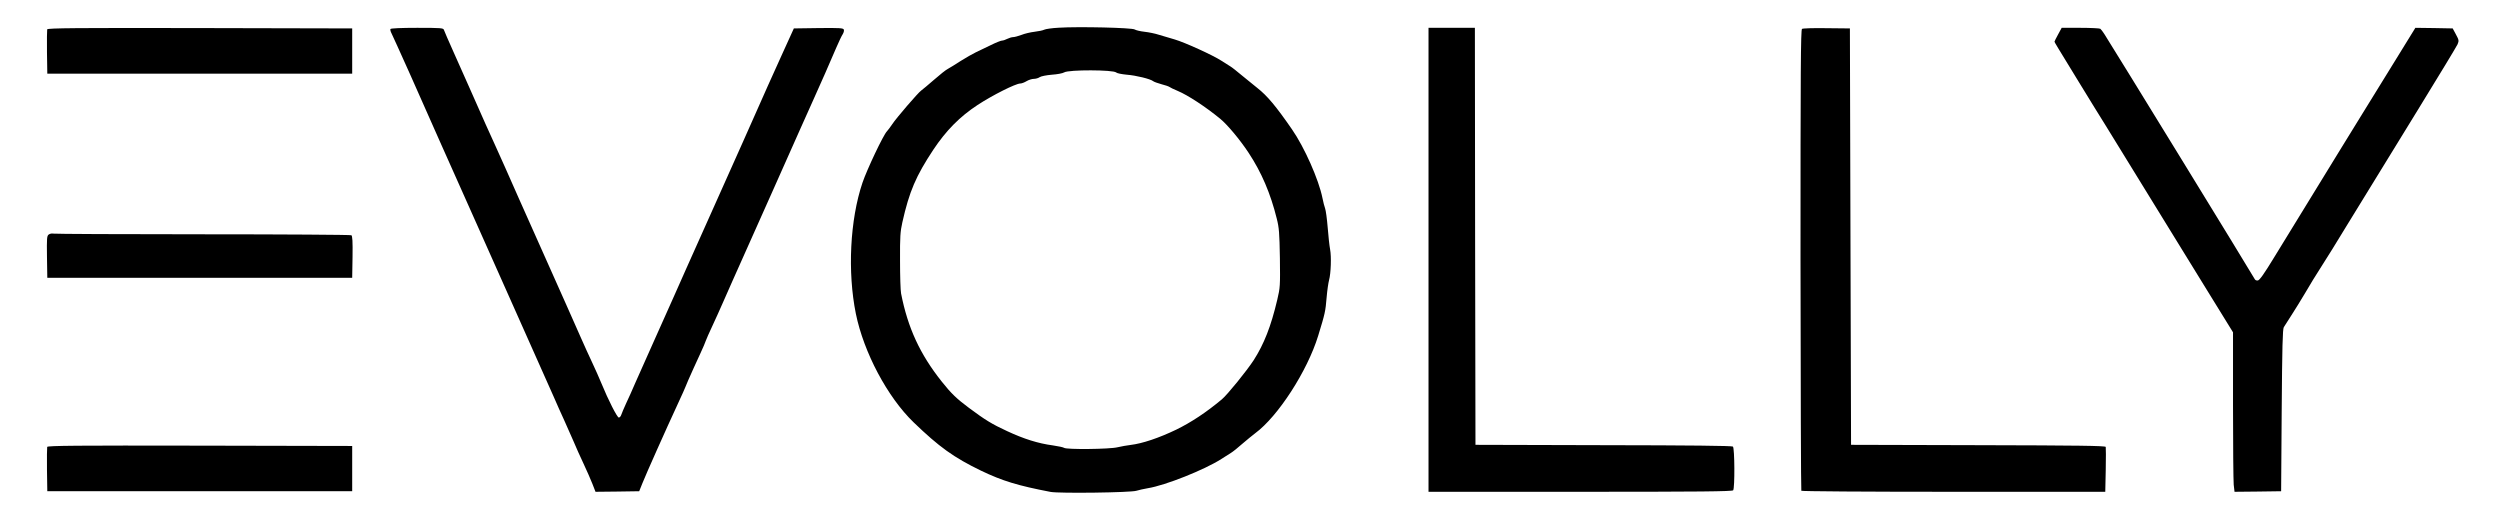
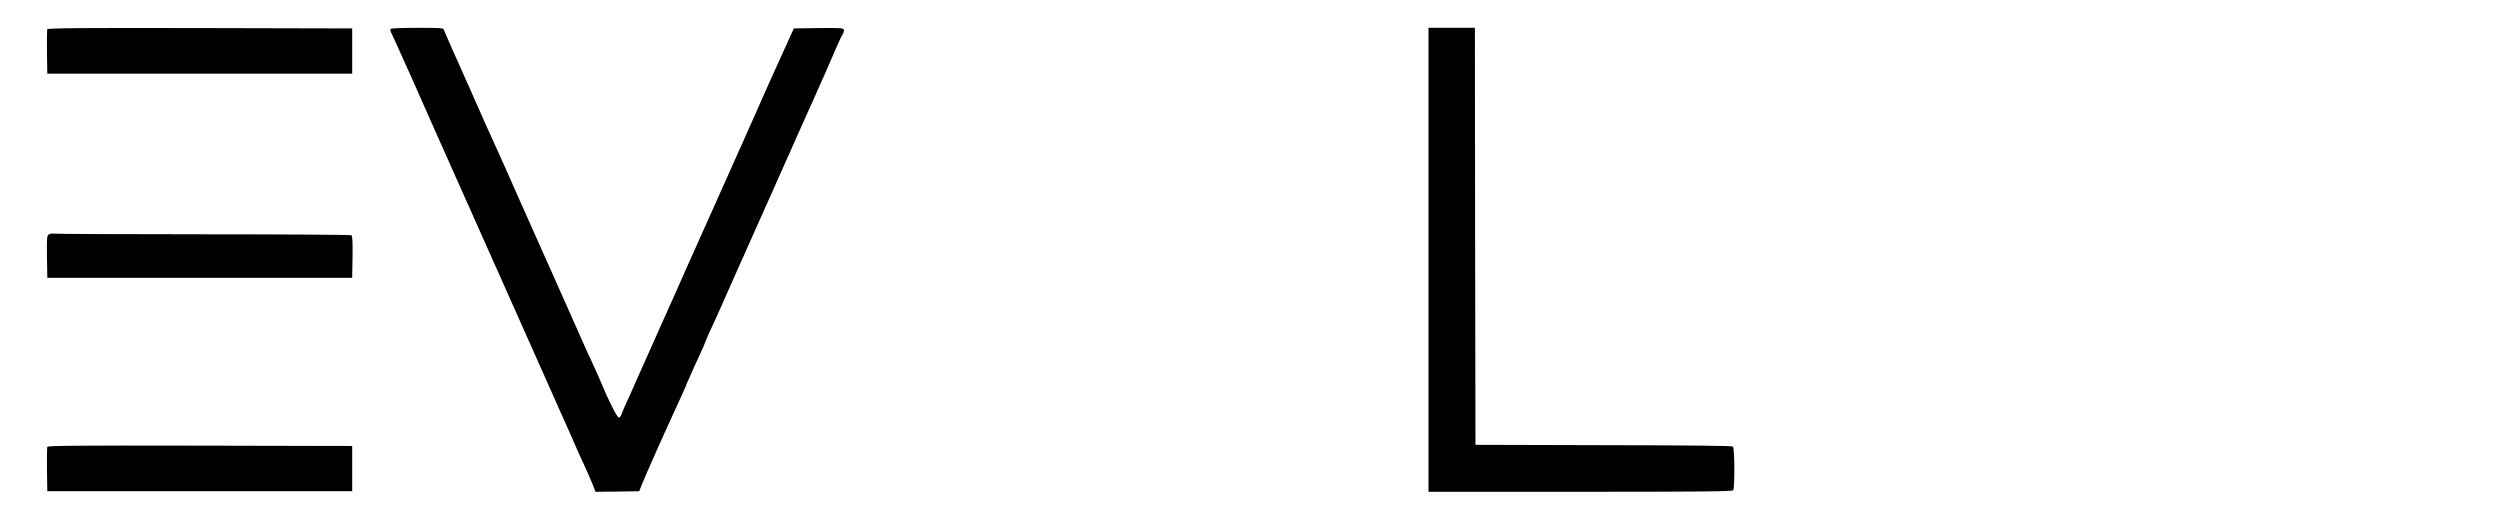
<svg xmlns="http://www.w3.org/2000/svg" width="500px" height="103px" viewBox="0 0 498 103" version="1.1">
  <g id="surface1">
-     <path style=" stroke:none;fill-rule:nonzero;fill:rgb(0%,0%,0%);fill-opacity:1;" d="M 210.746 5.543 C 209.402 5.613 208.102 5.801 207.848 5.938 C 207.594 6.078 206.711 6.262 205.898 6.355 C 205.09 6.449 203.906 6.727 203.281 6.984 C 202.656 7.215 201.914 7.422 201.633 7.422 C 201.355 7.422 200.824 7.586 200.453 7.77 C 200.105 7.957 199.617 8.121 199.387 8.121 C 199.176 8.121 198.18 8.516 197.16 9.023 C 196.164 9.512 194.816 10.16 194.168 10.461 C 193.543 10.766 192.176 11.531 191.156 12.18 C 190.137 12.852 188.977 13.547 188.605 13.758 C 188.211 13.941 186.957 14.941 185.824 15.938 C 184.664 16.934 183.504 17.934 183.227 18.117 C 182.602 18.559 178.266 23.594 177.43 24.867 C 177.082 25.402 176.594 26.027 176.387 26.262 C 175.668 26.98 172.398 33.891 171.496 36.539 C 168.992 43.961 168.48 54.375 170.172 62.75 C 171.75 70.477 176.48 79.406 181.719 84.465 C 186.82 89.383 189.742 91.492 195.211 94.137 C 199.523 96.203 202.586 97.129 209.121 98.383 C 210.863 98.707 225.191 98.523 226.281 98.152 C 226.719 98.012 227.762 97.781 228.574 97.641 C 232.051 97.086 239.91 93.953 243.273 91.797 C 243.945 91.355 244.805 90.82 245.176 90.59 C 245.57 90.355 246.613 89.523 247.492 88.734 C 248.398 87.969 249.535 87.016 250.043 86.645 C 254.609 83.281 260.477 74.188 262.633 67.16 C 264.023 62.637 264.094 62.266 264.324 59.504 C 264.441 58.09 264.672 56.535 264.812 56.023 C 265.184 54.656 265.297 51.336 265.02 49.875 C 264.883 49.18 264.672 47.184 264.535 45.469 C 264.395 43.75 264.164 42.059 264.023 41.688 C 263.883 41.34 263.652 40.41 263.488 39.598 C 262.75 35.91 259.875 29.438 257.395 25.867 C 254.191 21.227 252.453 19.16 250.484 17.609 C 249.766 17.051 248.375 15.914 247.398 15.102 C 246.426 14.289 245.383 13.453 245.059 13.27 C 244.734 13.062 243.945 12.574 243.297 12.156 C 241.559 11.02 235.926 8.469 233.93 7.887 C 232.98 7.609 231.566 7.191 230.801 6.961 C 230.035 6.703 228.738 6.449 227.902 6.355 C 227.066 6.262 226.188 6.055 225.93 5.891 C 225.398 5.543 214.758 5.289 210.746 5.543 Z M 222.246 14.5 C 222.406 14.66 223.359 14.848 224.355 14.941 C 226.211 15.078 229.109 15.797 229.641 16.238 C 229.805 16.379 230.547 16.633 231.289 16.844 C 232.027 17.027 232.746 17.281 232.863 17.375 C 233.004 17.492 233.77 17.863 234.555 18.188 C 236.598 19.047 240.098 21.344 243.043 23.754 C 244.504 24.961 247.008 27.953 248.746 30.598 C 251.297 34.473 253.105 38.672 254.355 43.73 C 254.82 45.562 254.891 46.559 254.98 51.617 C 255.051 57.23 255.027 57.508 254.449 59.969 C 253.195 65.281 251.805 68.805 249.742 72.031 C 248.352 74.164 244.48 78.945 243.367 79.871 C 240.258 82.469 237.246 84.465 234.254 85.926 C 230.777 87.598 227.461 88.711 225.121 88.988 C 224.426 89.059 223.242 89.289 222.5 89.453 C 220.945 89.848 212.254 89.938 211.812 89.566 C 211.672 89.453 210.676 89.242 209.586 89.082 C 206.617 88.688 203.766 87.781 200.43 86.227 C 197.367 84.812 196.047 84 192.777 81.566 C 190.344 79.754 189.23 78.688 187.352 76.32 C 182.992 70.848 180.559 65.559 179.215 58.691 C 179.098 58.113 179.008 55.164 179.008 52.125 C 178.984 47.324 179.055 46.328 179.469 44.473 C 180.859 38.277 182.184 35.215 185.66 29.949 C 188.211 26.121 190.945 23.336 194.516 20.996 C 197.484 19.047 202.145 16.703 203.047 16.703 C 203.328 16.703 203.883 16.492 204.301 16.238 C 204.719 15.984 205.391 15.773 205.762 15.773 C 206.156 15.773 206.688 15.613 206.945 15.426 C 207.223 15.242 208.289 15.031 209.379 14.941 C 210.445 14.871 211.559 14.66 211.836 14.477 C 212.715 13.918 221.688 13.941 222.246 14.5 Z M 222.246 14.5 " />
    <path style=" stroke:none;fill-rule:nonzero;fill:rgb(0%,0%,0%);fill-opacity:1;" d="M 8.438 5.871 C 8.395 6.031 8.371 8.098 8.395 10.438 L 8.461 14.73 L 69.438 14.73 L 69.438 5.684 L 38.996 5.613 C 14.375 5.566 8.531 5.613 8.438 5.871 Z M 8.438 5.871 " />
    <path style=" stroke:none;fill-rule:nonzero;fill:rgb(0%,0%,0%);fill-opacity:1;" d="M 77.09 5.801 C 77.02 5.914 77.109 6.309 77.297 6.656 C 77.48 7.027 79.152 10.695 81.008 14.848 C 85.016 23.918 89.539 34.055 92.156 39.902 C 93.223 42.266 97.051 50.875 100.691 59.039 C 104.328 67.207 107.551 74.465 107.875 75.164 C 108.203 75.859 109.012 77.691 109.684 79.223 C 110.336 80.754 111.309 82.887 111.797 83.953 C 112.281 85.02 113.117 86.902 113.648 88.129 C 114.16 89.359 115.086 91.426 115.715 92.746 C 116.34 94.07 117.129 95.879 117.477 96.758 L 118.102 98.359 L 122.484 98.312 L 126.84 98.246 L 127.492 96.621 C 128.211 94.812 132.195 85.879 134.562 80.777 C 135.398 78.965 136.094 77.438 136.094 77.367 C 136.094 77.32 136.348 76.715 136.648 76.043 C 136.949 75.371 137.438 74.281 137.715 73.652 C 137.992 73.004 138.621 71.66 139.105 70.617 C 139.594 69.57 140.059 68.48 140.148 68.18 C 140.242 67.879 140.844 66.531 141.473 65.188 C 142.098 63.84 143.094 61.66 143.672 60.316 C 144.254 58.969 145.043 57.207 145.414 56.371 C 145.805 55.535 149.469 47.301 153.598 38.047 C 157.723 28.789 161.41 20.484 161.828 19.602 C 162.941 17.168 165.211 11.992 166.254 9.535 C 166.766 8.352 167.344 7.121 167.555 6.82 C 167.738 6.52 167.855 6.102 167.762 5.914 C 167.645 5.613 166.949 5.566 162.707 5.613 L 157.77 5.684 L 155.449 10.789 C 154.176 13.594 152.902 16.426 152.621 17.051 C 152.344 17.699 150.074 22.805 147.57 28.418 C 145.043 34.031 142.191 40.457 141.191 42.684 C 139.383 46.766 138.227 49.344 136.207 53.82 C 135.605 55.164 134.562 57.508 133.891 59.039 C 133.219 60.57 131.434 64.539 129.949 67.855 C 128.465 71.172 126.75 75.023 126.121 76.438 C 125.52 77.828 124.664 79.777 124.199 80.73 C 123.758 81.68 123.34 82.703 123.246 82.98 C 123.156 83.281 122.922 83.512 122.762 83.512 C 122.438 83.512 120.629 79.965 119.285 76.672 C 118.867 75.648 118.031 73.77 117.43 72.496 C 116.824 71.219 115.781 68.922 115.109 67.391 C 114.438 65.859 111.055 58.227 107.574 50.457 C 104.098 42.66 100.691 35.051 100.039 33.52 C 99.367 31.992 98.418 29.902 97.953 28.883 C 97.121 27.074 95.566 23.641 92.875 17.516 C 92.133 15.844 90.719 12.668 89.723 10.438 C 88.727 8.211 87.844 6.195 87.777 5.961 C 87.66 5.613 87.195 5.566 82.445 5.566 C 79.223 5.566 77.18 5.66 77.09 5.801 Z M 77.09 5.801 " />
    <path style=" stroke:none;fill-rule:nonzero;fill:rgb(0%,0%,0%);fill-opacity:1;" d="M 284.703 51.965 L 284.703 98.359 L 315.051 98.359 C 339.047 98.359 345.445 98.289 345.633 98.059 C 345.98 97.617 345.934 89.637 345.586 89.312 C 345.379 89.152 337.008 89.059 319.688 89.035 L 294.094 88.965 L 294.023 47.254 L 293.977 5.566 L 284.703 5.566 Z M 284.703 51.965 " />
-     <path style=" stroke:none;fill-rule:nonzero;fill:rgb(0%,0%,0%);fill-opacity:1;" d="M 359.402 5.777 C 359.148 5.938 359.102 14.059 359.102 51.965 C 359.125 77.25 359.195 98.035 359.266 98.152 C 359.336 98.266 371.898 98.359 389.73 98.359 L 420.055 98.359 L 420.148 94.023 C 420.191 91.609 420.191 89.523 420.148 89.383 C 420.078 89.152 414.676 89.082 394.621 89.035 L 369.211 88.965 L 369.094 47.324 L 368.98 5.684 L 364.344 5.637 C 361.793 5.59 359.566 5.66 359.402 5.777 Z M 359.402 5.777 " />
-     <path style=" stroke:none;fill-rule:nonzero;fill:rgb(0%,0%,0%);fill-opacity:1;" d="M 410.617 6.891 C 410.223 7.609 409.898 8.258 409.898 8.328 C 409.922 8.492 410.223 8.977 414.652 16.215 C 417.828 21.41 418.199 21.992 420.031 24.938 C 421.516 27.328 433.129 46.211 434.52 48.484 C 435.102 49.434 437.836 53.867 440.594 58.344 L 445.602 66.461 L 445.602 80.984 C 445.602 88.965 445.672 96.156 445.742 96.945 L 445.906 98.359 L 450.566 98.312 L 455.227 98.246 L 455.34 82.121 C 455.434 69.223 455.527 65.883 455.758 65.441 C 455.945 65.141 456.641 64.051 457.312 63.008 C 457.984 61.984 459.211 59.969 460.047 58.574 C 460.859 57.16 462.297 54.816 463.246 53.355 C 464.195 51.895 466.469 48.23 468.277 45.238 C 472.035 39.09 472.359 38.578 482.676 21.805 C 486.801 15.102 490.324 9.277 490.512 8.863 C 490.812 8.141 490.789 8.004 490.188 6.891 L 489.539 5.684 L 485.805 5.613 L 482.074 5.566 L 477.898 12.34 C 475.605 16.078 472.637 20.855 471.34 22.965 C 470.016 25.078 468.094 28.211 467.051 29.926 C 466.004 31.641 463.223 36.188 460.859 40.016 C 458.516 43.844 455.34 49.02 453.812 51.5 C 451.793 54.816 450.914 56.047 450.566 56.094 C 450.262 56.141 450.008 56 449.914 55.77 C 449.801 55.445 421.562 9.441 419.891 6.844 C 419.566 6.332 419.195 5.848 419.059 5.754 C 418.941 5.66 417.133 5.566 415.07 5.566 L 411.336 5.566 Z M 410.617 6.891 " />
    <path style=" stroke:none;fill-rule:nonzero;fill:rgb(0%,0%,0%);fill-opacity:1;" d="M 8.742 46.906 C 8.371 47.184 8.348 47.602 8.395 51.383 L 8.461 55.559 L 69.438 55.559 L 69.508 51.406 C 69.555 48.23 69.484 47.207 69.273 47.047 C 69.113 46.953 55.734 46.859 39.531 46.859 C 23.348 46.859 9.875 46.789 9.621 46.723 C 9.367 46.652 8.973 46.746 8.742 46.906 Z M 8.742 46.906 " />
    <path style=" stroke:none;fill-rule:nonzero;fill:rgb(0%,0%,0%);fill-opacity:1;" d="M 8.438 89.383 C 8.395 89.547 8.371 91.609 8.395 93.953 L 8.461 98.246 L 69.438 98.246 L 69.438 89.195 L 38.996 89.129 C 14.375 89.082 8.531 89.129 8.438 89.383 Z M 8.438 89.383 " />
  </g>
</svg>